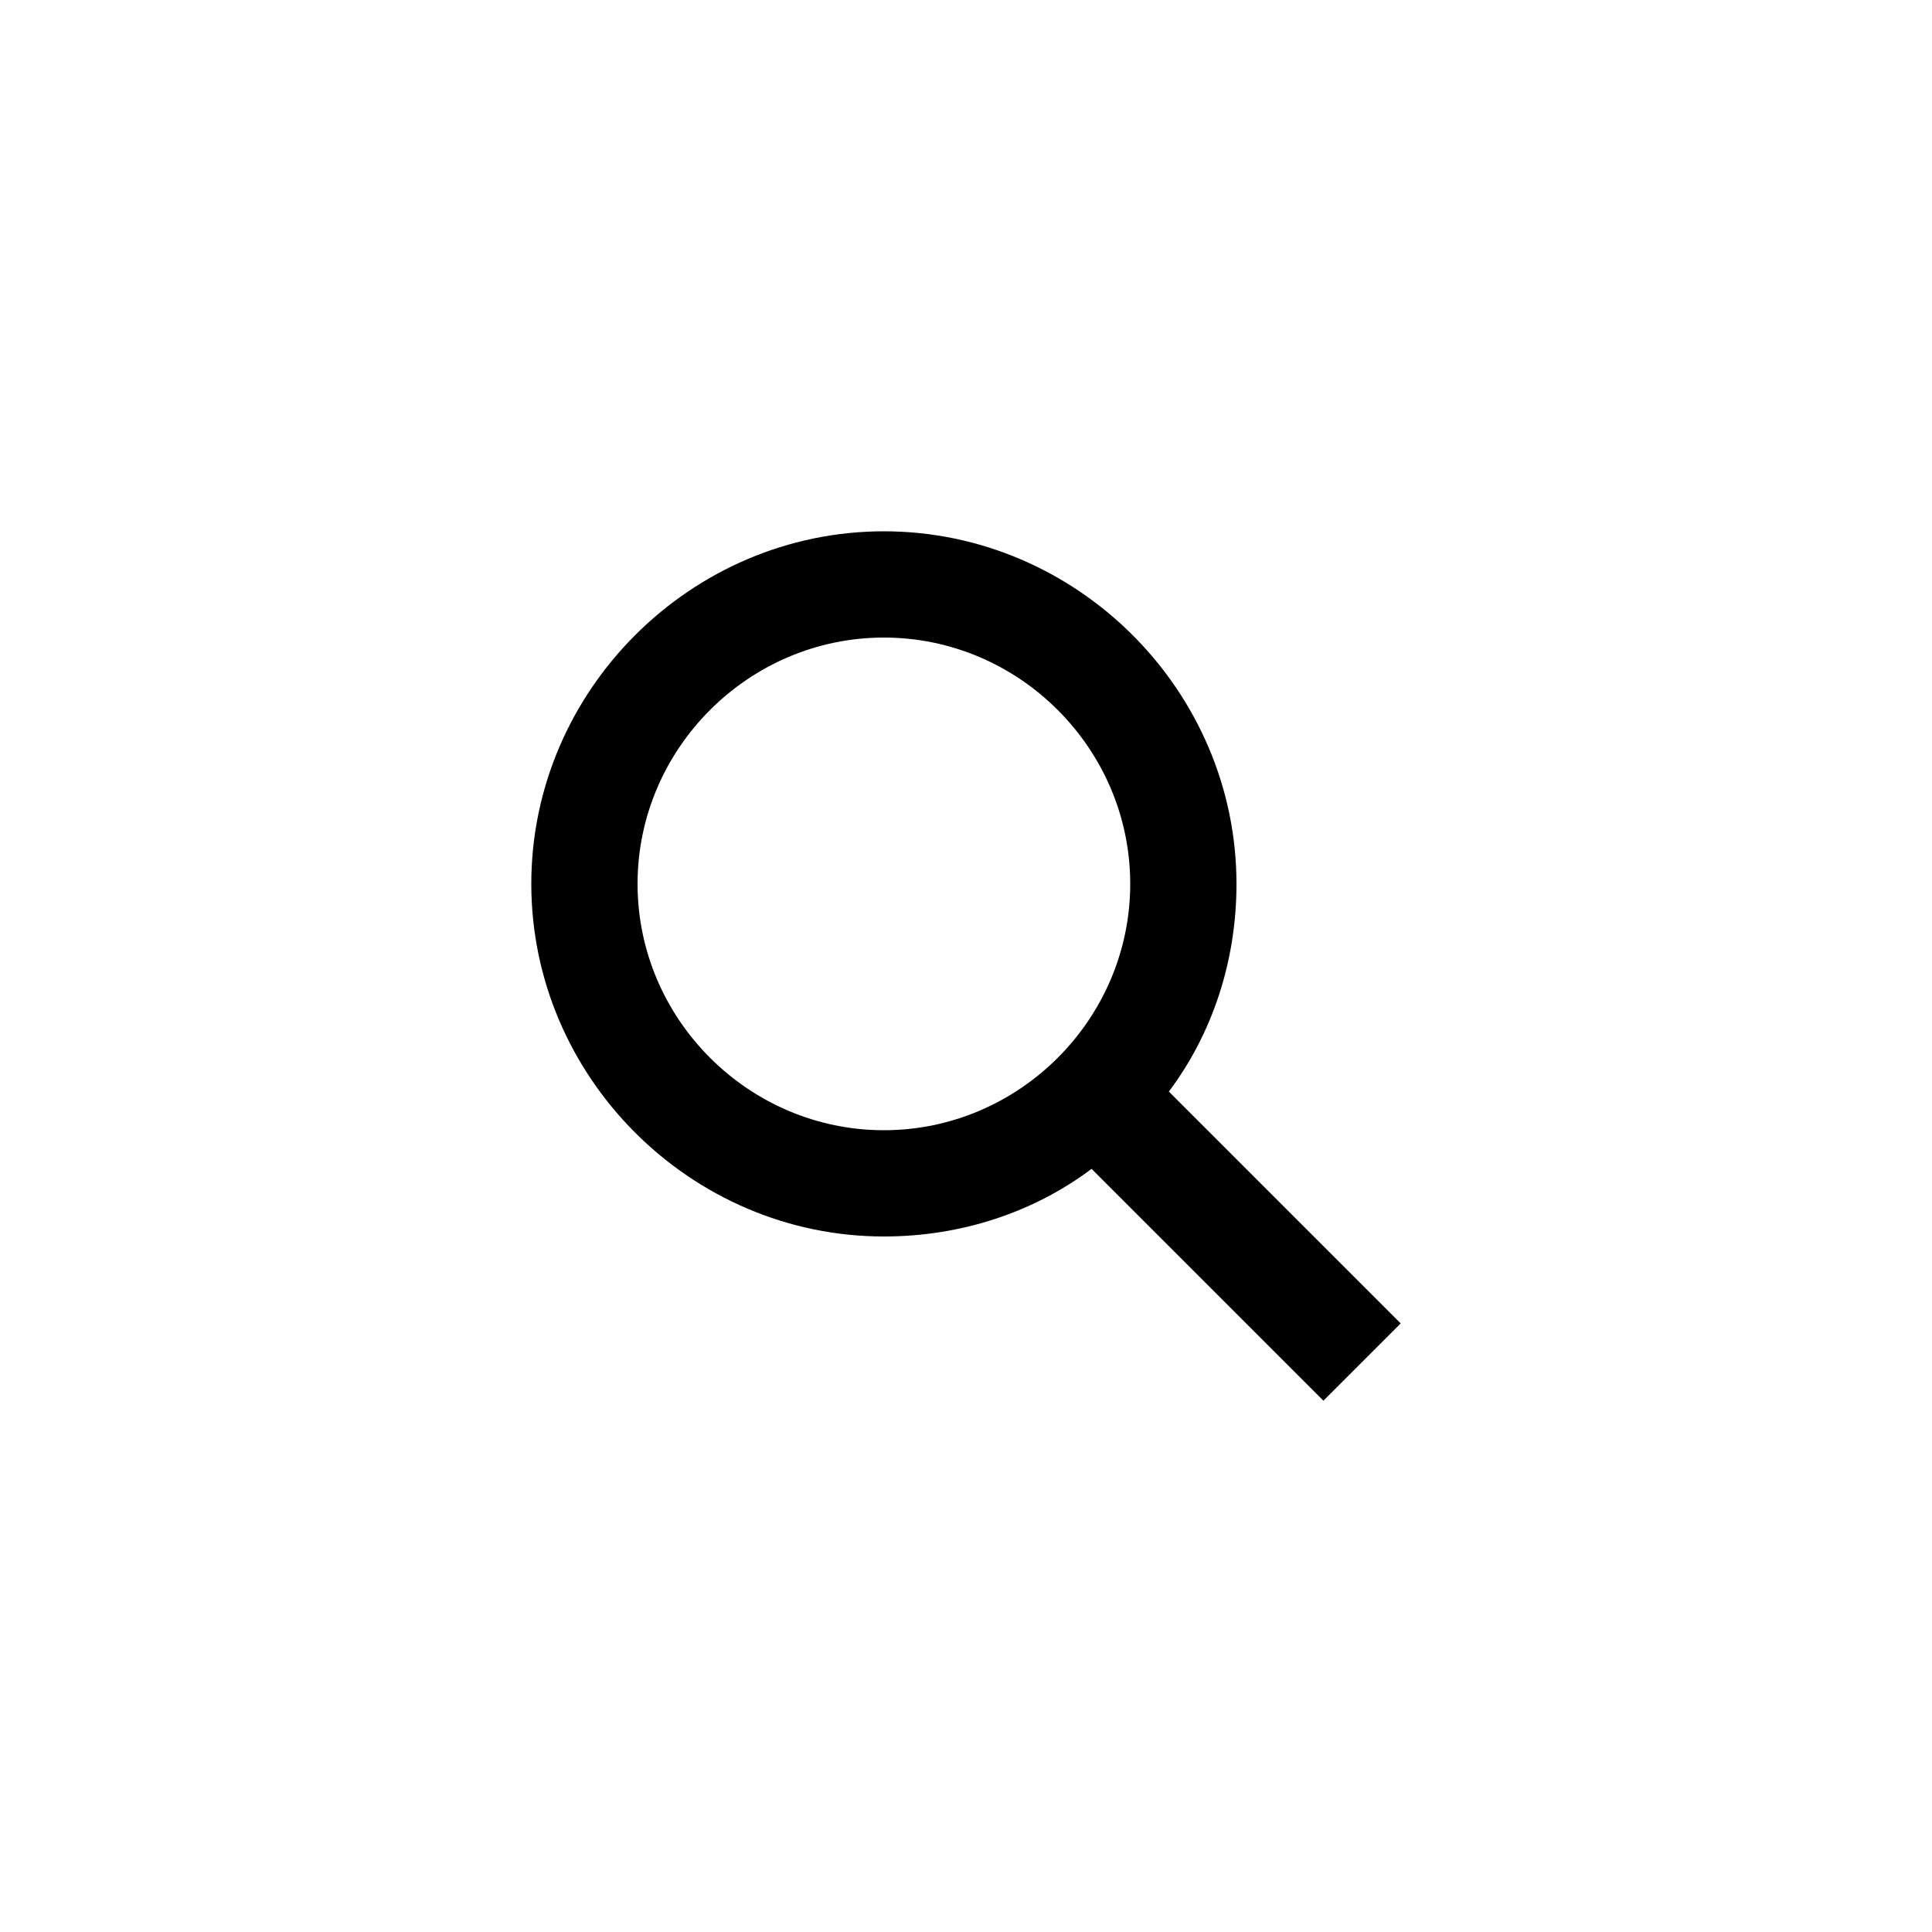
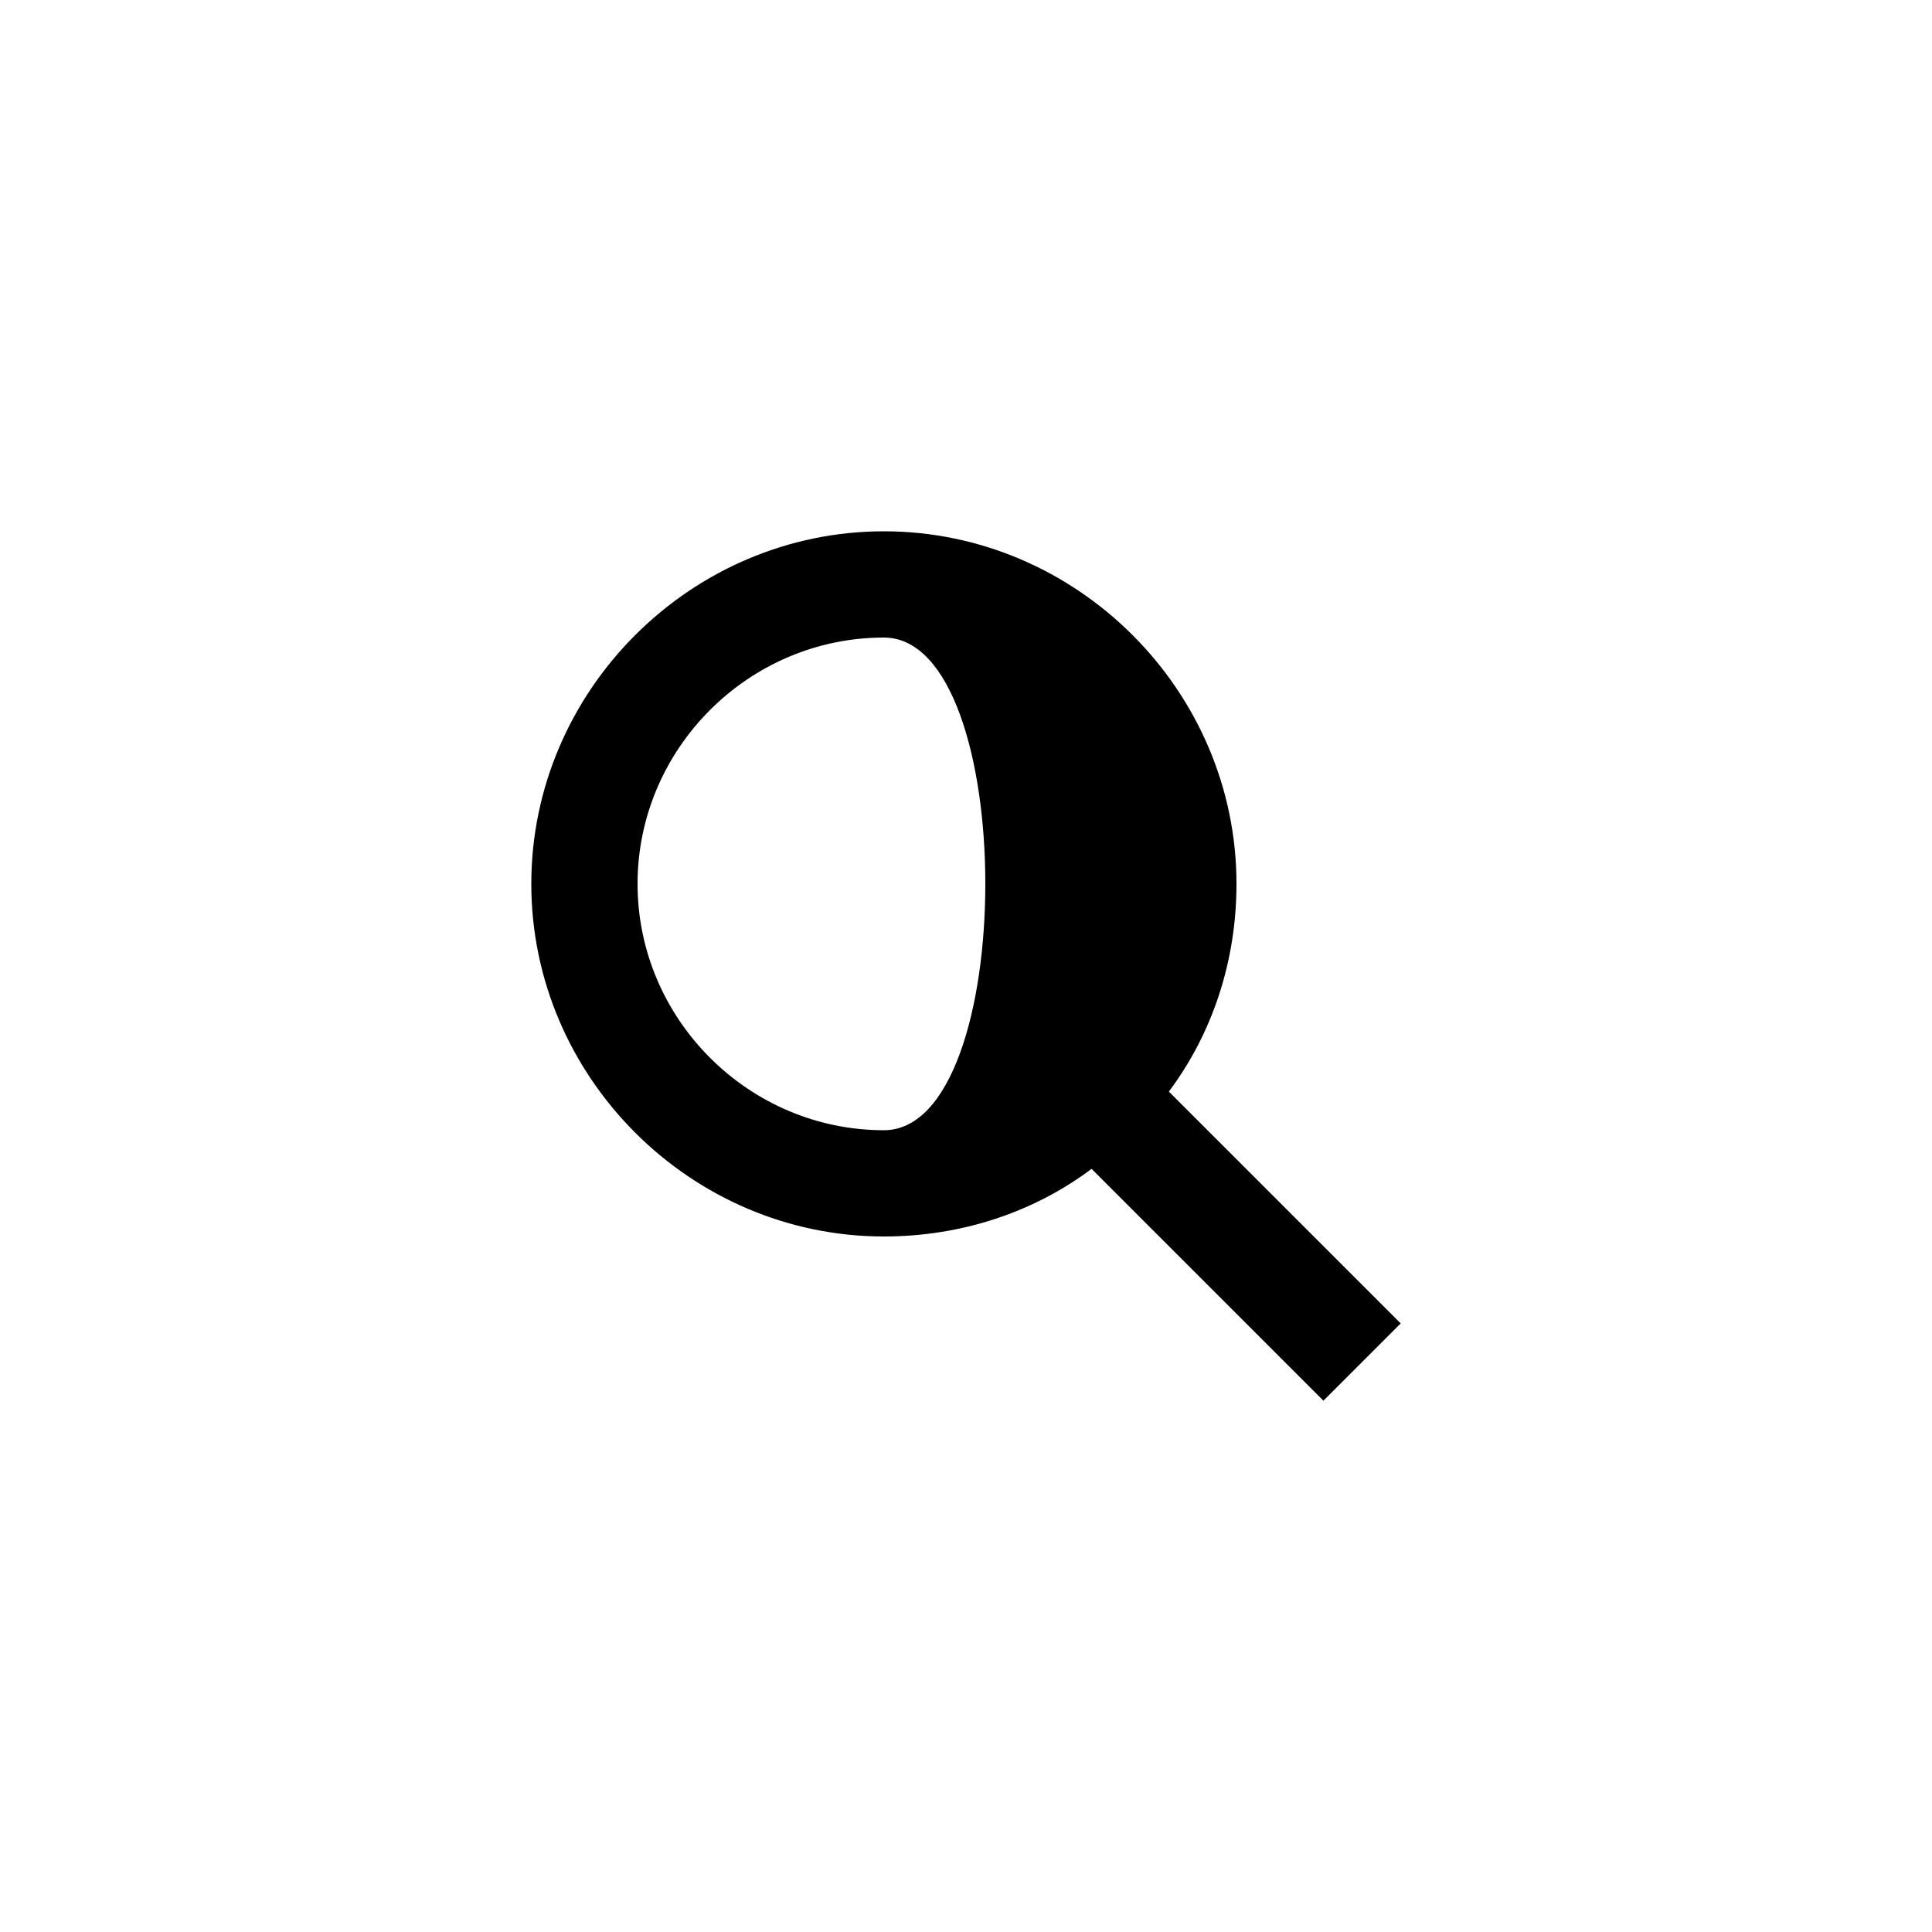
<svg xmlns="http://www.w3.org/2000/svg" id="Capa_1" x="0px" y="0px" viewBox="0 0 40 40" style="enable-background:new 0 0 40 40;" xml:space="preserve">
-   <path d="M24.2,22.6c0.9-1.2,1.4-2.7,1.4-4.3c0-4-3.3-7.3-7.3-7.3S11,14.3,11,18.3s3.3,7.3,7.3,7.3c1.6,0,3.1-0.5,4.3-1.4l4.8,4.8 l1.6-1.6C29,27.4,24.2,22.6,24.2,22.6L24.2,22.6z M18.3,23.4c-2.8,0-5.1-2.3-5.1-5.1s2.3-5.1,5.1-5.1s5.1,2.3,5.1,5.1 S21.1,23.4,18.3,23.4L18.3,23.4z" />
+   <path d="M24.2,22.6c0.9-1.2,1.4-2.7,1.4-4.3c0-4-3.3-7.3-7.3-7.3S11,14.3,11,18.3s3.3,7.3,7.3,7.3c1.6,0,3.1-0.5,4.3-1.4l4.8,4.8 l1.6-1.6C29,27.4,24.2,22.6,24.2,22.6L24.2,22.6z M18.3,23.4c-2.8,0-5.1-2.3-5.1-5.1s2.3-5.1,5.1-5.1S21.1,23.4,18.3,23.4L18.3,23.4z" />
</svg>